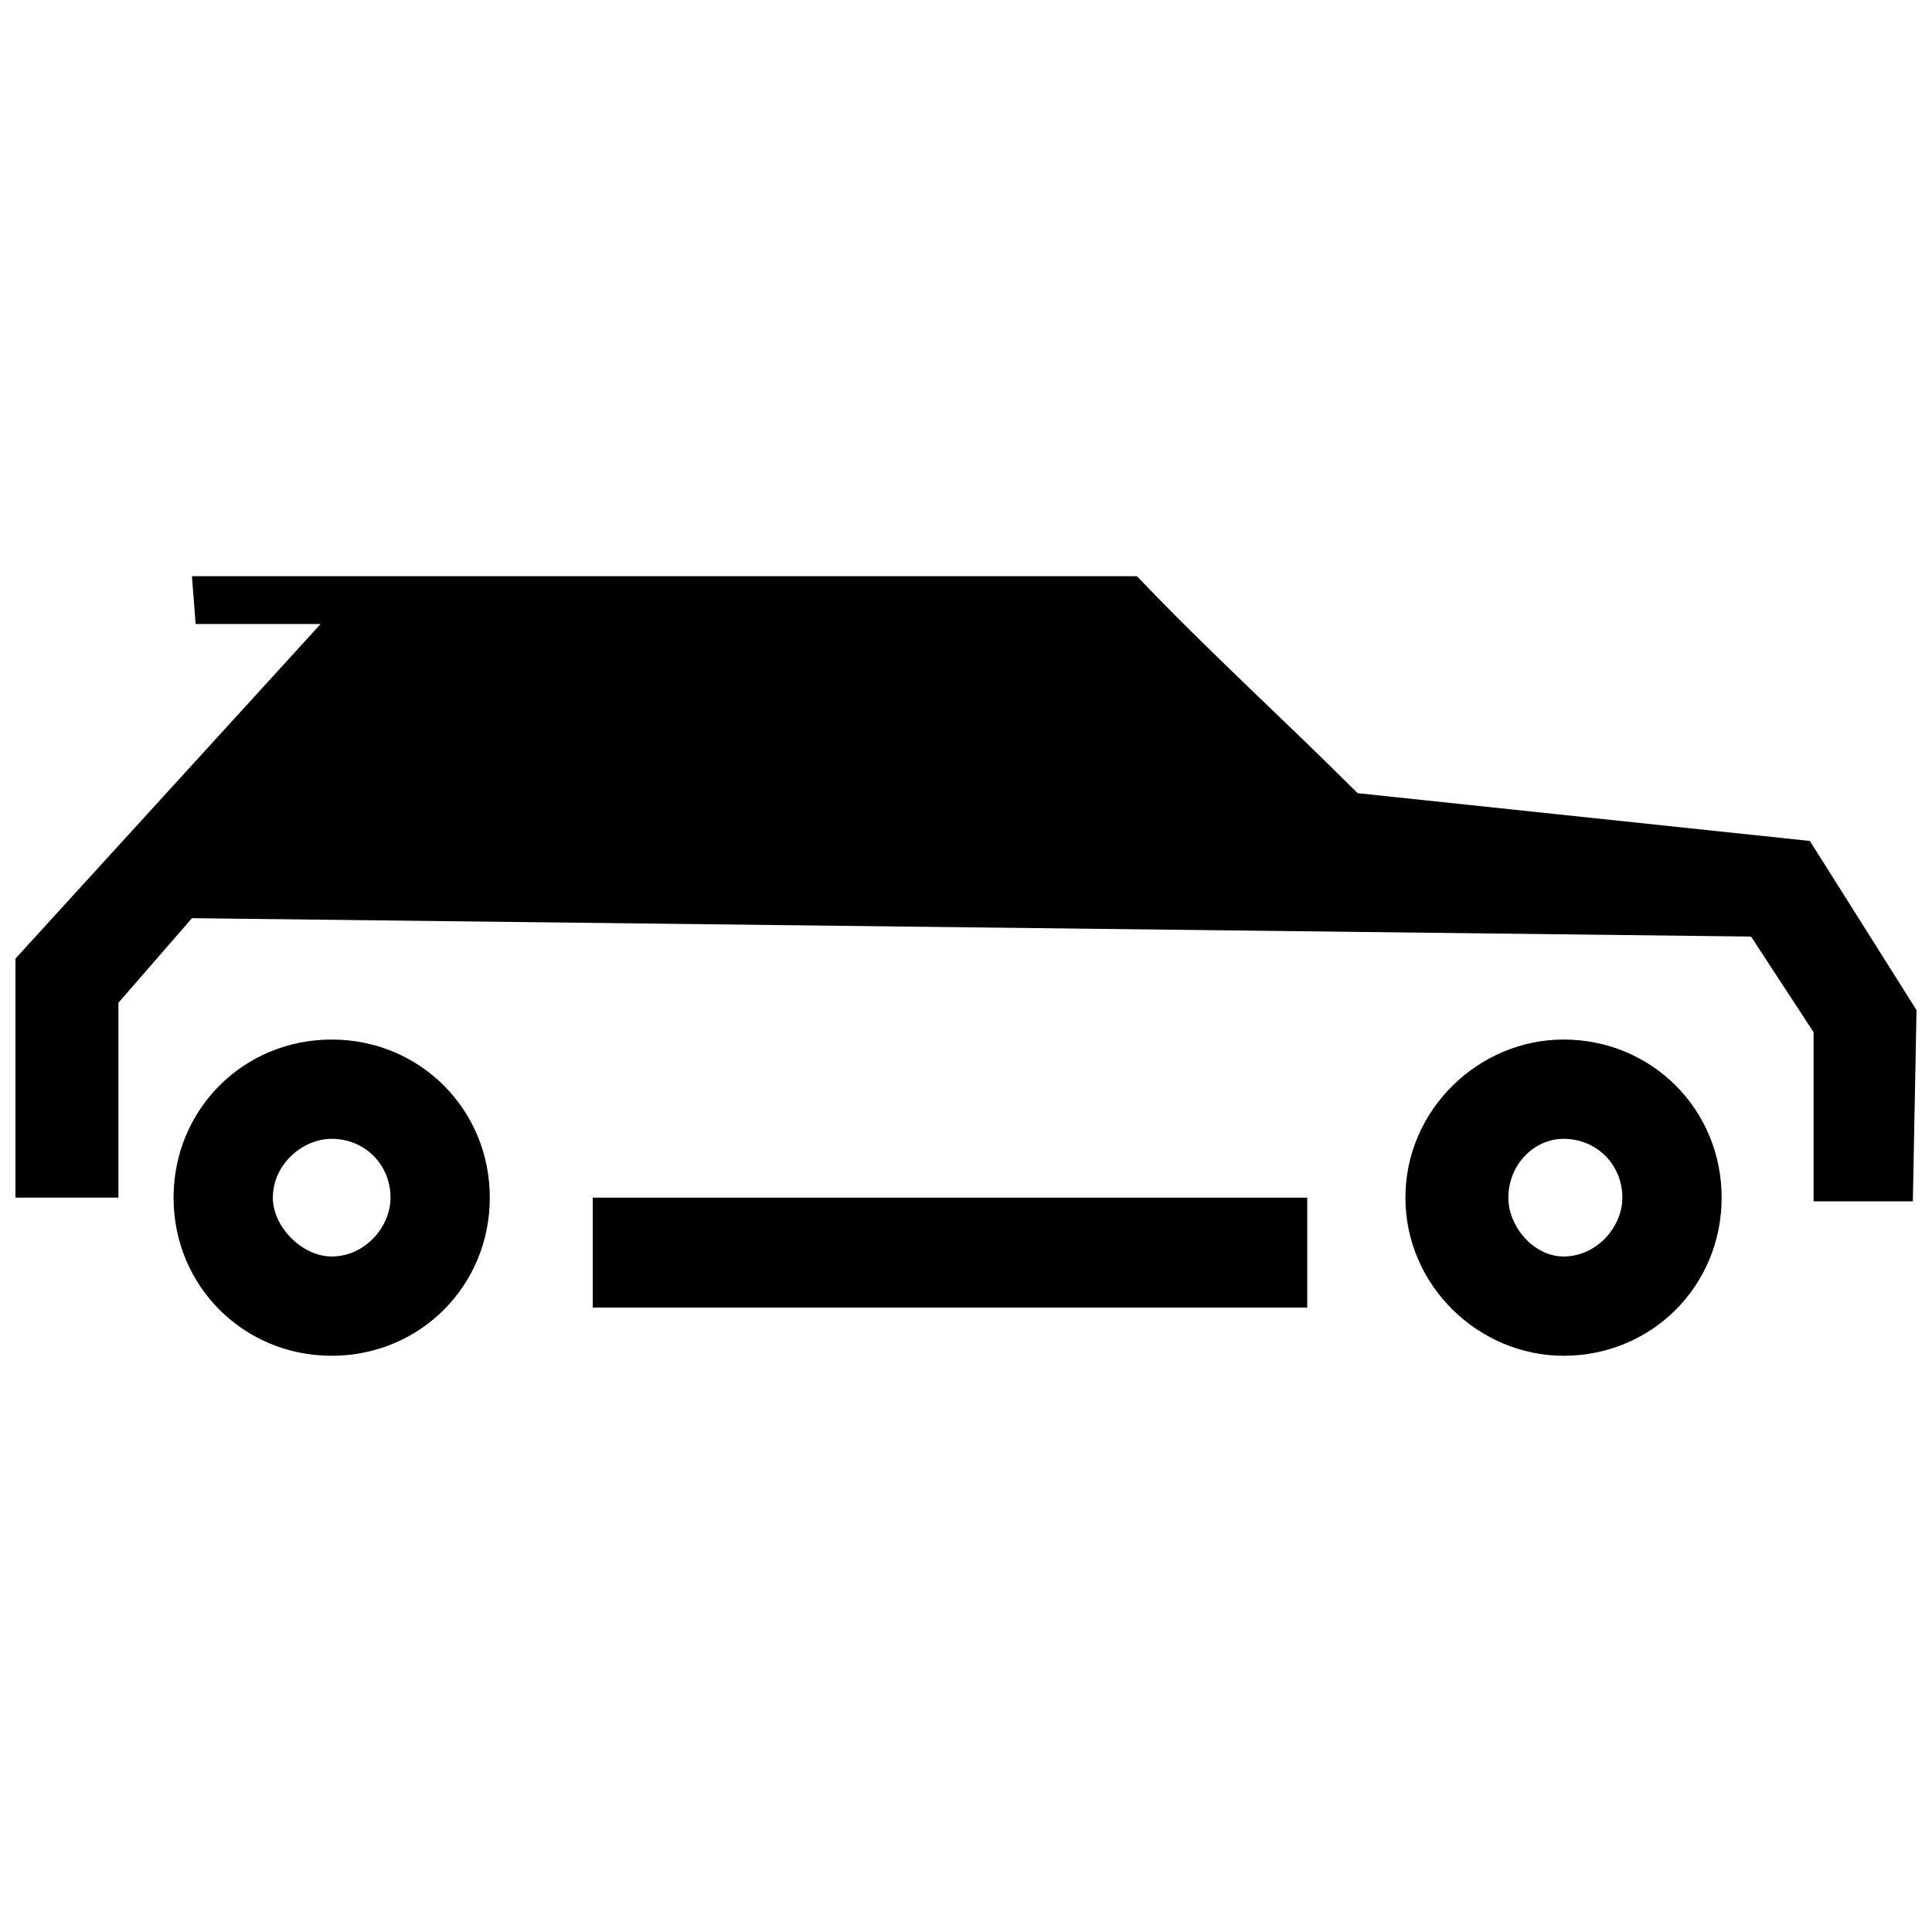
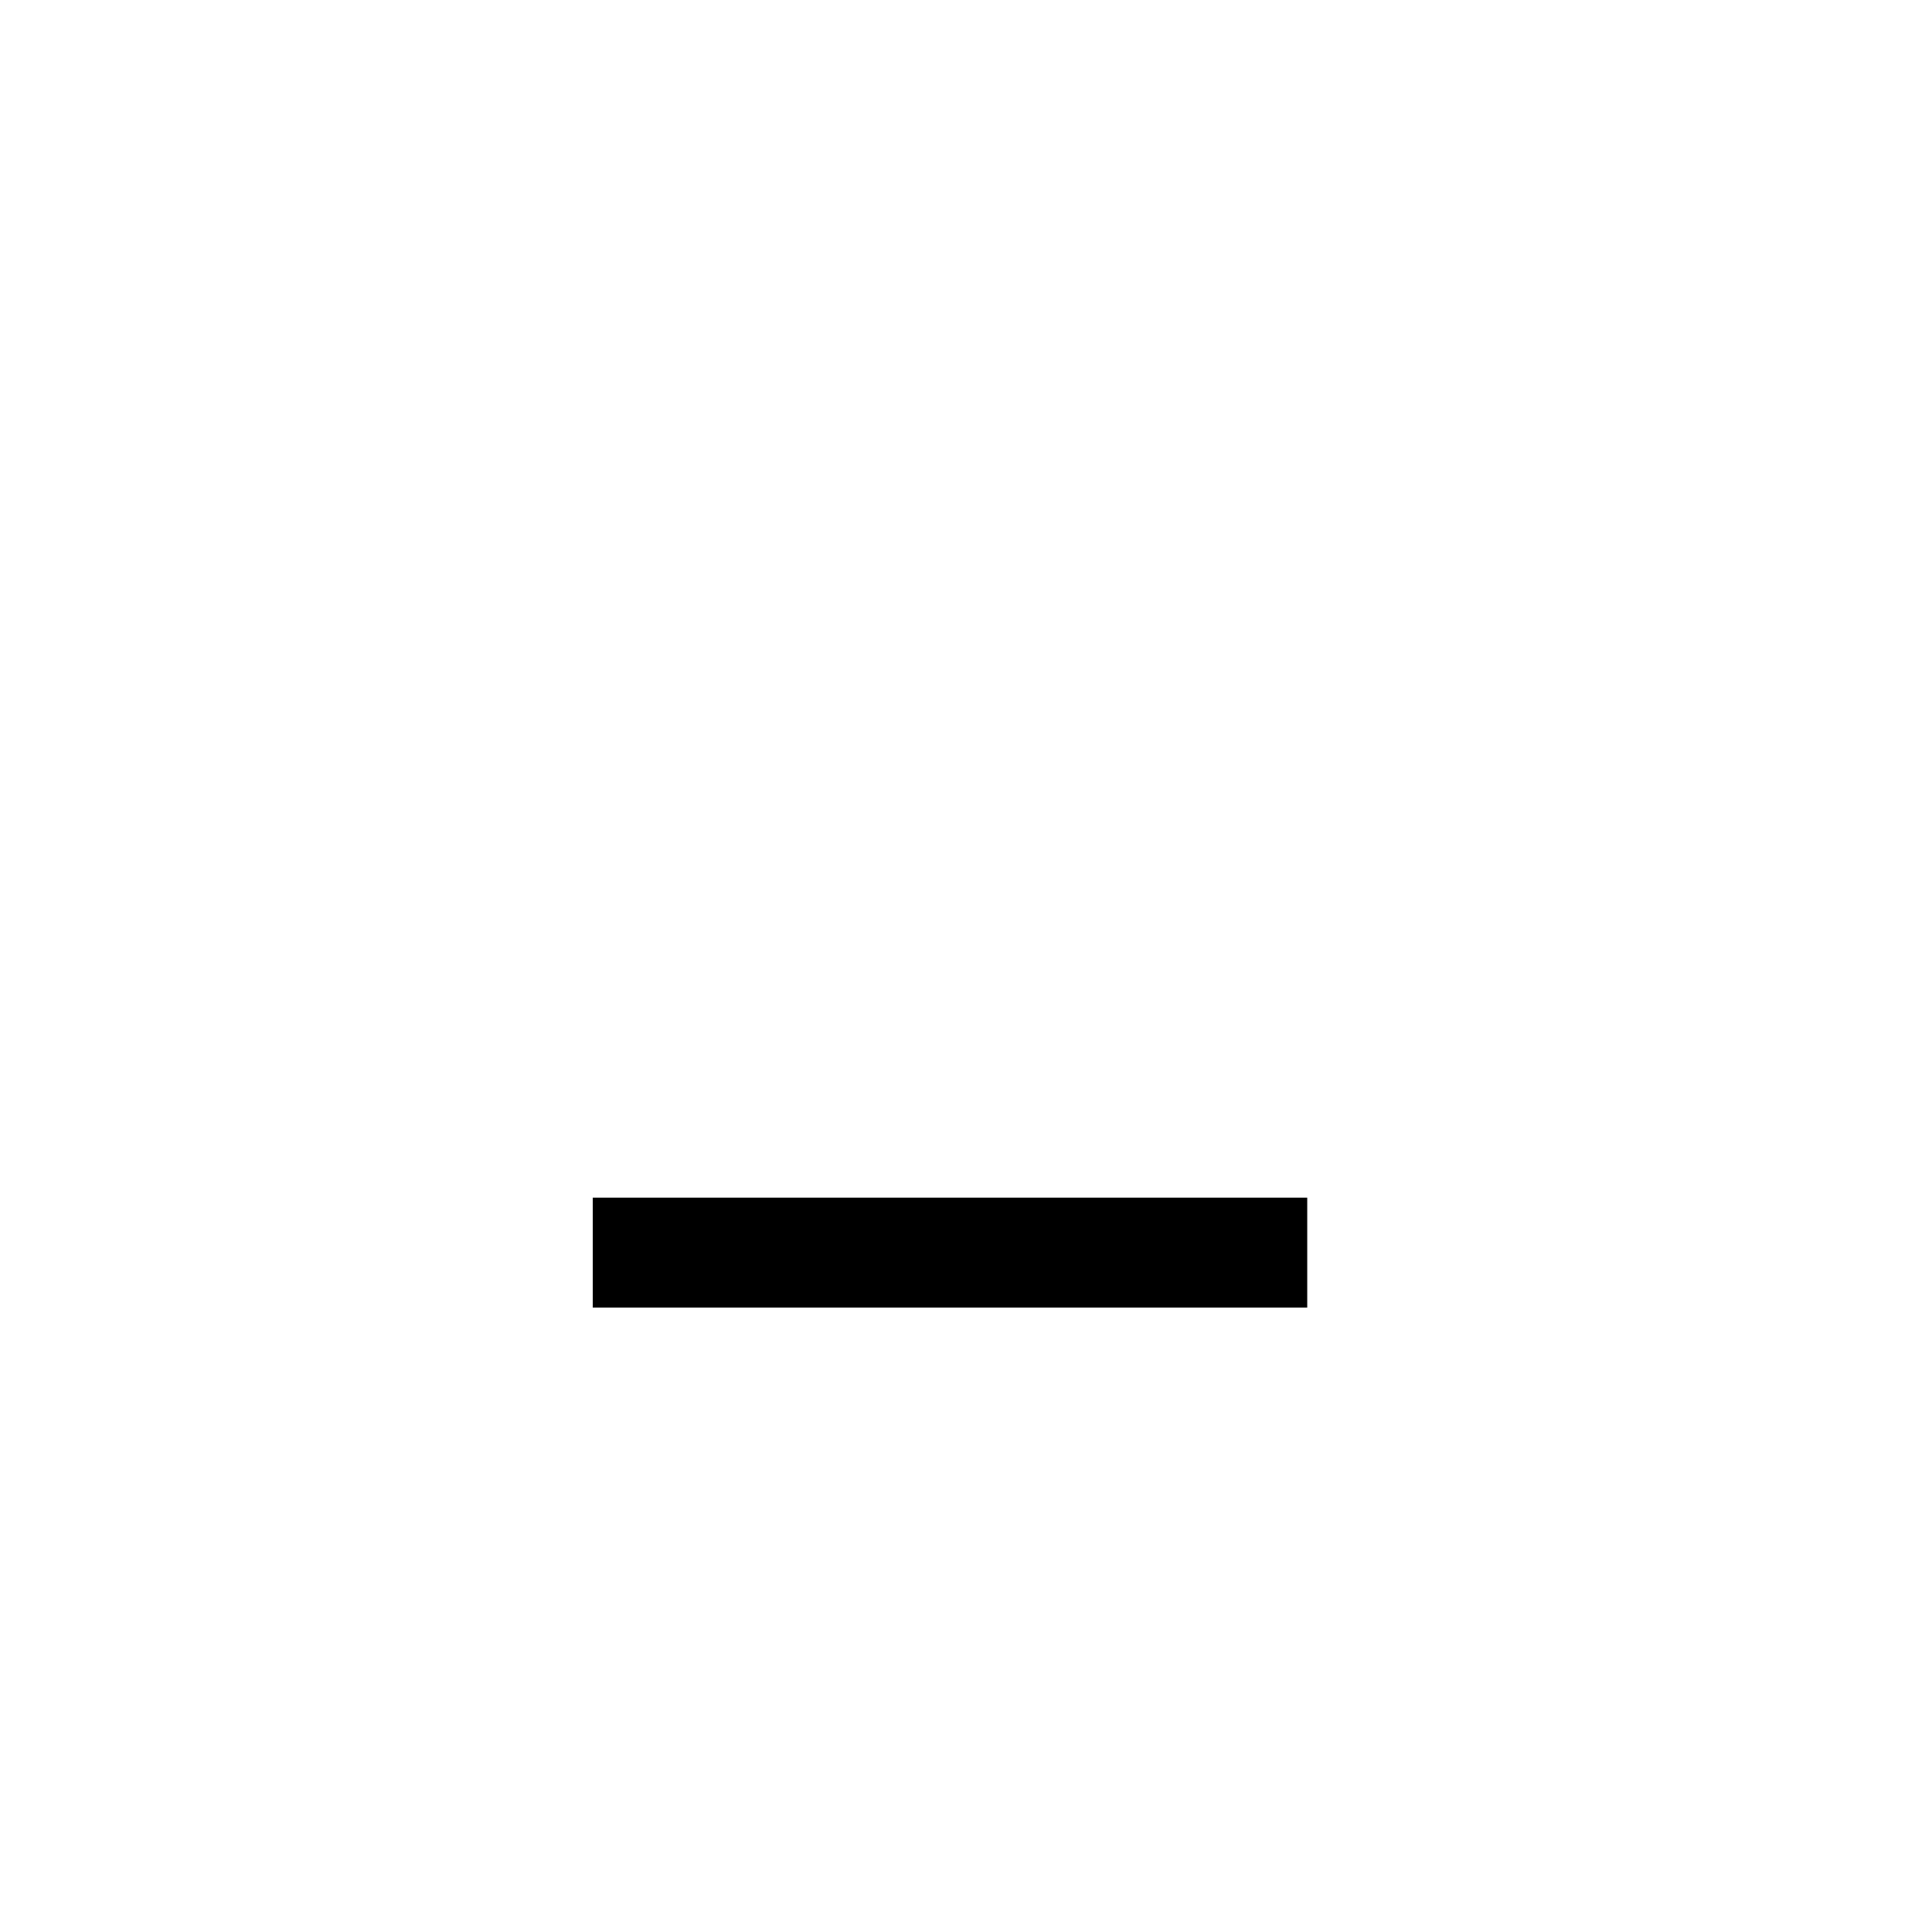
<svg xmlns="http://www.w3.org/2000/svg" width="800px" height="800px" version="1.1" viewBox="144 144 512 512">
  <defs>
    <clipPath id="a">
-       <path d="m148.09 296h503.81v167h-503.81z" />
+       <path d="m148.09 296h503.81h-503.81z" />
    </clipPath>
  </defs>
  <g clip-path="url(#a)">
    <path d="m175.38 461.39v-51.648l19.488-22.414 413.18 4.871 16.566 25.336v44.828h26.312l0.973-50.672-28.262-44.828-119.86-12.668c-19.488-19.488-39.953-38.004-58.469-57.496h-250.44l0.973 12.668h33.133l-80.883 88.68v63.34h27.285z" fill-rule="evenodd" />
  </g>
  <path d="m301.09 461.39h189.34v29.129h-189.34z" fill-rule="evenodd" />
-   <path d="m231.9 419.49c23.387 0 41.902 18.516 41.902 41.902s-18.516 41.902-41.902 41.902c-23.387 0-41.902-18.516-41.902-41.902s18.516-41.902 41.902-41.902zm0 26.312c8.77 0 15.59 6.82 15.59 15.59 0 7.797-6.82 15.59-15.59 15.59-7.797 0-15.59-7.797-15.59-15.59 0-8.77 7.797-15.59 15.59-15.59z" fill-rule="evenodd" />
-   <path d="m558.35 419.49c23.387 0 41.902 18.516 41.902 41.902s-18.516 41.902-41.902 41.902c-22.414 0-41.902-18.516-41.902-41.902s19.488-41.902 41.902-41.902zm0 26.312c8.77 0 15.59 6.82 15.59 15.59 0 7.797-6.82 15.59-15.59 15.59-7.797 0-14.617-7.797-14.617-15.59 0-8.77 6.82-15.59 14.617-15.59z" fill-rule="evenodd" />
</svg>